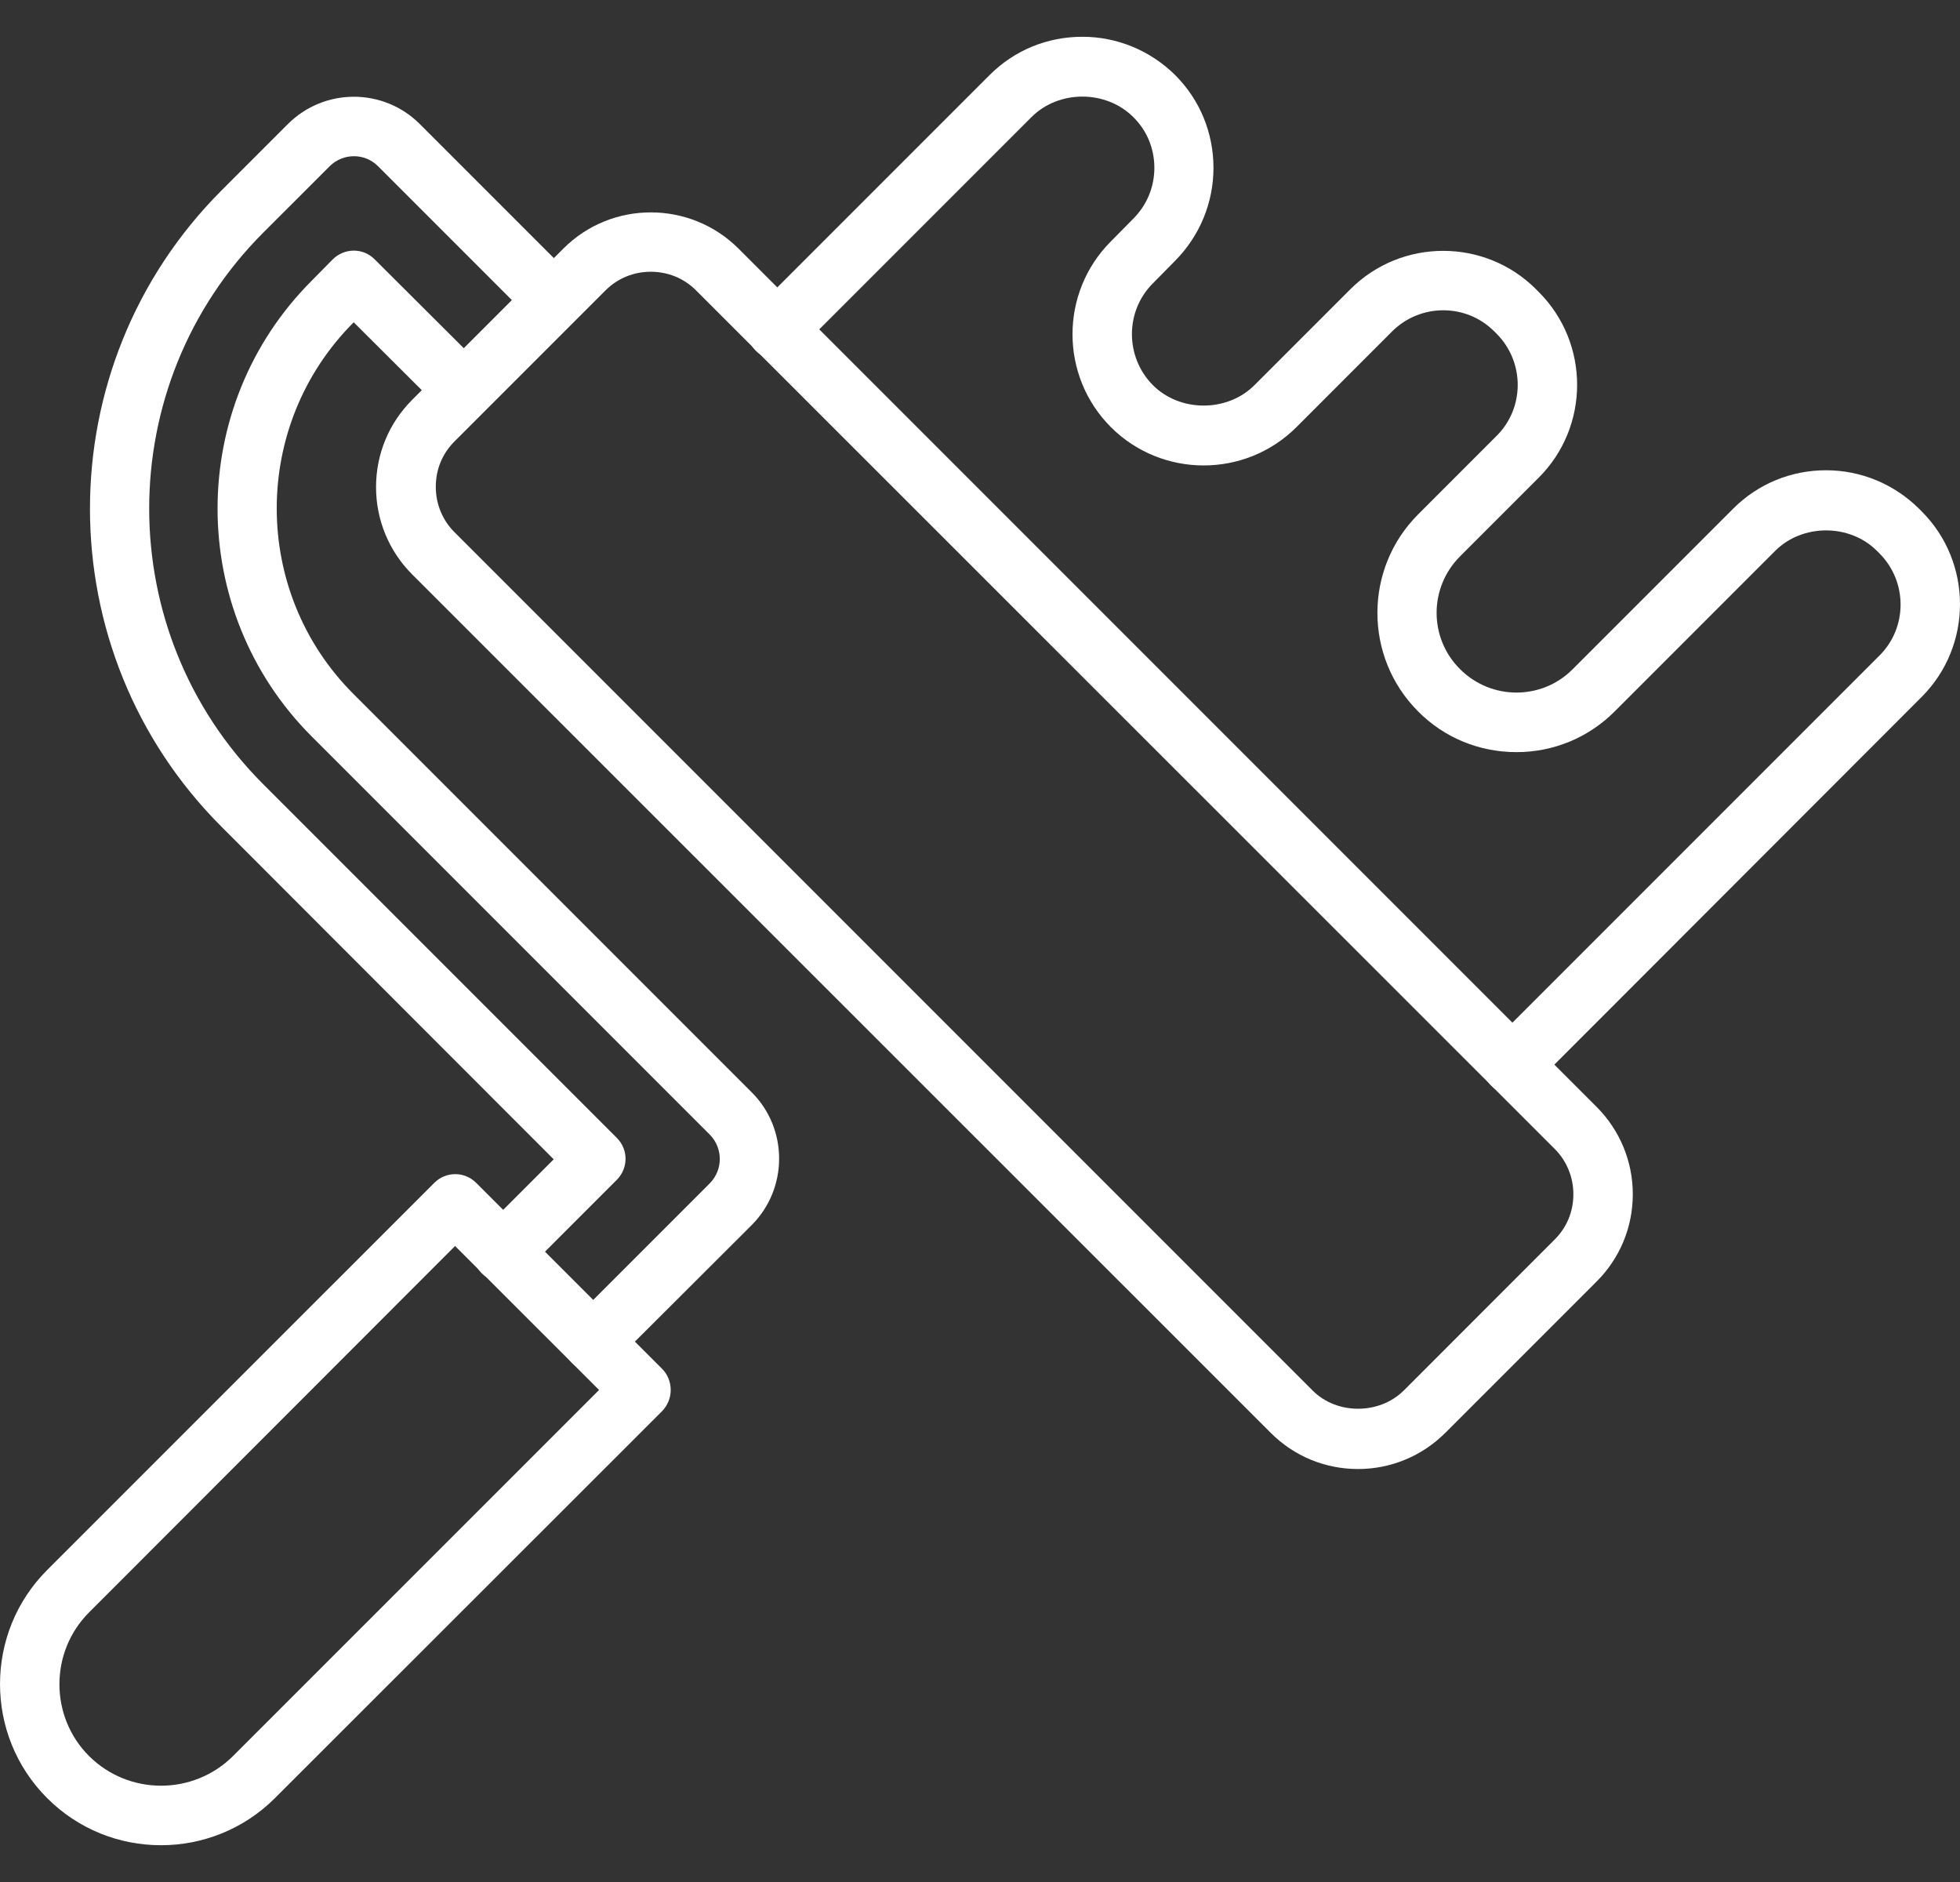
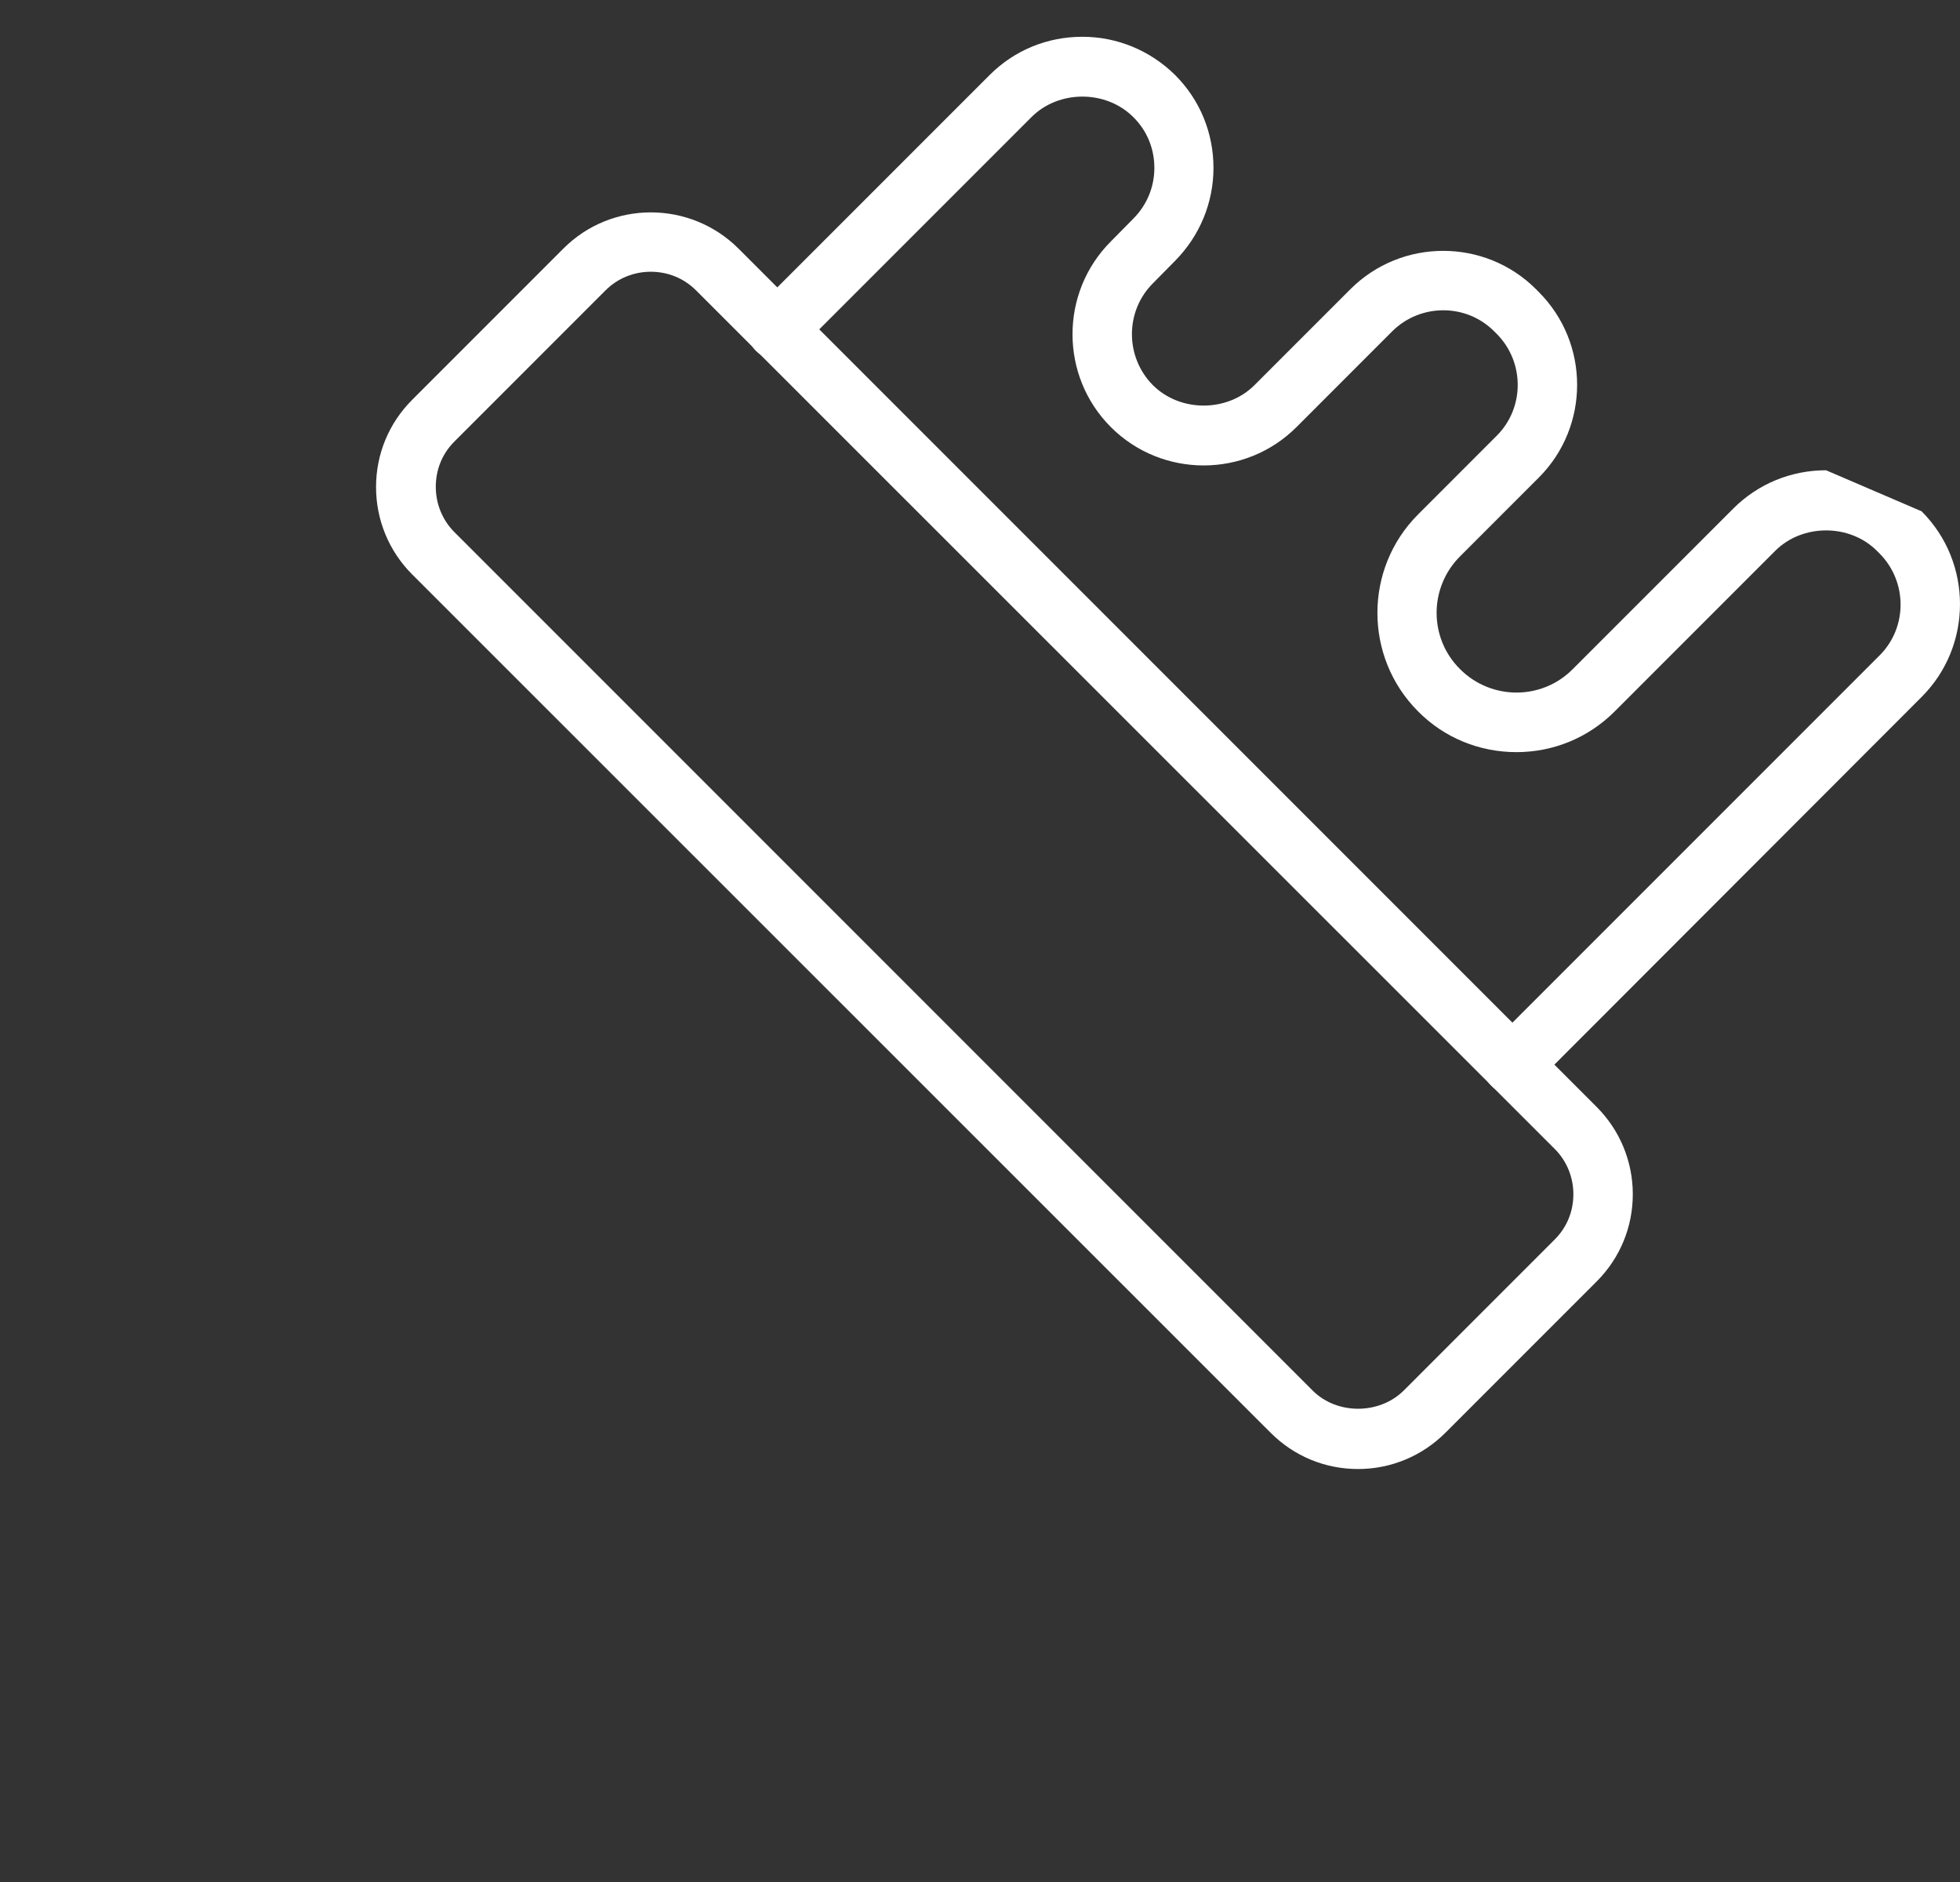
<svg xmlns="http://www.w3.org/2000/svg" width="50" height="48" viewBox="0 0 50 48" fill="none">
  <rect x="0" y="0" width="50" height="48" fill="#333333" stroke="none" />
  <g id="Group">
    <g id="Group_2">
      <path id="Vector" d="M34.644 37.467C33.8 37.467 33.011 37.139 32.417 36.545L10.515 14.651C9.921 14.057 9.593 13.26 9.593 12.424C9.593 11.58 9.921 10.791 10.515 10.197L14.375 6.337C15.601 5.11 17.602 5.11 18.836 6.337L40.73 28.231C41.324 28.825 41.653 29.622 41.653 30.458C41.653 31.302 41.324 32.091 40.73 32.685L36.878 36.537C36.277 37.139 35.48 37.467 34.644 37.467ZM16.602 6.931C16.18 6.931 15.766 7.087 15.445 7.408L11.593 11.26C11.28 11.572 11.117 11.979 11.117 12.416C11.117 12.854 11.288 13.268 11.593 13.573L33.487 35.467C34.105 36.084 35.183 36.084 35.808 35.467L39.66 31.614C39.973 31.302 40.137 30.896 40.137 30.458C40.137 30.02 39.965 29.606 39.66 29.302L17.758 7.408C17.438 7.087 17.024 6.931 16.602 6.931Z" fill="white" />
    </g>
    <g id="Group_3">
      <g id="Group_4">
-         <path id="Vector_2" d="M12.828 32.693C12.633 32.693 12.438 32.623 12.289 32.474C11.992 32.178 11.992 31.701 12.289 31.404L14.125 29.568L5.647 21.082C1.178 16.613 1.178 9.338 5.647 4.861L7.343 3.165C8.273 2.235 9.781 2.235 10.711 3.165L14.657 7.111C14.954 7.408 14.954 7.885 14.657 8.182C14.36 8.478 13.883 8.478 13.586 8.182L9.64 4.236C9.304 3.9 8.757 3.9 8.414 4.236L6.718 5.931C2.835 9.815 2.835 16.128 6.718 20.004L15.735 29.021C16.032 29.318 16.032 29.794 15.735 30.091L13.36 32.467C13.219 32.615 13.024 32.693 12.828 32.693Z" fill="white" />
-       </g>
+         </g>
      <g id="Group_5">
-         <path id="Vector_3" d="M15.133 34.983C14.938 34.983 14.743 34.912 14.594 34.764C14.297 34.467 14.297 33.99 14.594 33.693L18.11 30.177C18.446 29.833 18.446 29.286 18.11 28.942L7.953 18.785C4.749 15.581 4.749 10.361 7.953 7.158L8.484 6.619C8.625 6.478 8.82 6.392 9.023 6.392C9.226 6.392 9.414 6.47 9.554 6.611L12.36 9.408C12.656 9.705 12.656 10.182 12.36 10.479C12.063 10.776 11.586 10.776 11.289 10.479L9.023 8.22C6.405 10.838 6.405 15.097 9.023 17.706L19.181 27.864C20.103 28.786 20.111 30.302 19.181 31.24L15.657 34.756C15.524 34.912 15.329 34.983 15.133 34.983Z" fill="white" />
-       </g>
+         </g>
    </g>
    <g id="Group_6">
-       <path id="Vector_4" d="M4.108 47.062C3.053 47.062 2.006 46.664 1.201 45.859C-0.4 44.257 -0.4 41.647 1.201 40.045L11.078 30.169C11.375 29.872 11.851 29.872 12.148 30.169L16.891 34.912C17.032 35.053 17.11 35.248 17.11 35.451C17.11 35.654 17.032 35.842 16.891 35.99L7.015 45.859C6.21 46.664 5.155 47.062 4.108 47.062ZM2.272 44.788C3.288 45.796 4.929 45.796 5.944 44.788L15.282 35.451L11.609 31.779L2.272 41.124C1.264 42.132 1.264 43.781 2.272 44.788Z" fill="white" />
-     </g>
+       </g>
    <g id="Group_7">
-       <path id="Vector_5" d="M38.582 27.911C38.387 27.911 38.191 27.841 38.043 27.692C37.746 27.395 37.746 26.919 38.043 26.622L47.951 16.714C48.662 16.003 48.662 14.839 47.951 14.12L47.88 14.049C47.185 13.354 45.982 13.354 45.286 14.049L41.192 18.144C40.52 18.816 39.629 19.183 38.684 19.183C37.738 19.183 36.84 18.816 36.176 18.144C34.792 16.761 34.792 14.503 36.176 13.12L38.184 11.111C38.895 10.4 38.895 9.236 38.184 8.517L38.113 8.447C37.402 7.736 36.238 7.736 35.519 8.447L33.074 10.893C31.769 12.197 29.643 12.197 28.338 10.893C27.034 9.588 27.034 7.462 28.338 6.158L28.909 5.579C29.253 5.236 29.448 4.775 29.448 4.282C29.448 3.79 29.26 3.329 28.909 2.985C28.213 2.29 27.01 2.29 26.315 2.985L20.353 8.947C20.056 9.244 19.579 9.244 19.282 8.947C18.985 8.65 18.985 8.173 19.282 7.877L25.244 1.915C25.877 1.282 26.713 0.938 27.612 0.938C28.503 0.938 29.346 1.29 29.979 1.915C30.612 2.548 30.956 3.391 30.956 4.282C30.956 5.173 30.604 6.017 29.979 6.65L29.409 7.228C28.698 7.939 28.698 9.103 29.409 9.822C30.104 10.518 31.308 10.518 32.003 9.822L34.449 7.376C35.754 6.072 37.879 6.072 39.184 7.376L39.254 7.447C40.559 8.752 40.559 10.877 39.254 12.182L37.246 14.19C36.449 14.987 36.449 16.276 37.246 17.066C38.043 17.863 39.332 17.863 40.121 17.066L44.216 12.971C44.849 12.338 45.693 11.994 46.583 11.994C47.474 11.994 48.318 12.346 48.951 12.971L49.021 13.041C50.326 14.346 50.326 16.472 49.021 17.776L39.114 27.692C38.965 27.841 38.778 27.911 38.582 27.911Z" fill="white" />
+       <path id="Vector_5" d="M38.582 27.911C38.387 27.911 38.191 27.841 38.043 27.692C37.746 27.395 37.746 26.919 38.043 26.622L47.951 16.714C48.662 16.003 48.662 14.839 47.951 14.12L47.88 14.049C47.185 13.354 45.982 13.354 45.286 14.049L41.192 18.144C40.52 18.816 39.629 19.183 38.684 19.183C37.738 19.183 36.84 18.816 36.176 18.144C34.792 16.761 34.792 14.503 36.176 13.12L38.184 11.111C38.895 10.4 38.895 9.236 38.184 8.517L38.113 8.447C37.402 7.736 36.238 7.736 35.519 8.447L33.074 10.893C31.769 12.197 29.643 12.197 28.338 10.893C27.034 9.588 27.034 7.462 28.338 6.158L28.909 5.579C29.253 5.236 29.448 4.775 29.448 4.282C29.448 3.79 29.26 3.329 28.909 2.985C28.213 2.29 27.01 2.29 26.315 2.985L20.353 8.947C20.056 9.244 19.579 9.244 19.282 8.947C18.985 8.65 18.985 8.173 19.282 7.877L25.244 1.915C25.877 1.282 26.713 0.938 27.612 0.938C28.503 0.938 29.346 1.29 29.979 1.915C30.612 2.548 30.956 3.391 30.956 4.282C30.956 5.173 30.604 6.017 29.979 6.65L29.409 7.228C28.698 7.939 28.698 9.103 29.409 9.822C30.104 10.518 31.308 10.518 32.003 9.822L34.449 7.376C35.754 6.072 37.879 6.072 39.184 7.376L39.254 7.447C40.559 8.752 40.559 10.877 39.254 12.182L37.246 14.19C36.449 14.987 36.449 16.276 37.246 17.066C38.043 17.863 39.332 17.863 40.121 17.066L44.216 12.971C44.849 12.338 45.693 11.994 46.583 11.994L49.021 13.041C50.326 14.346 50.326 16.472 49.021 17.776L39.114 27.692C38.965 27.841 38.778 27.911 38.582 27.911Z" fill="white" />
    </g>
  </g>
</svg>